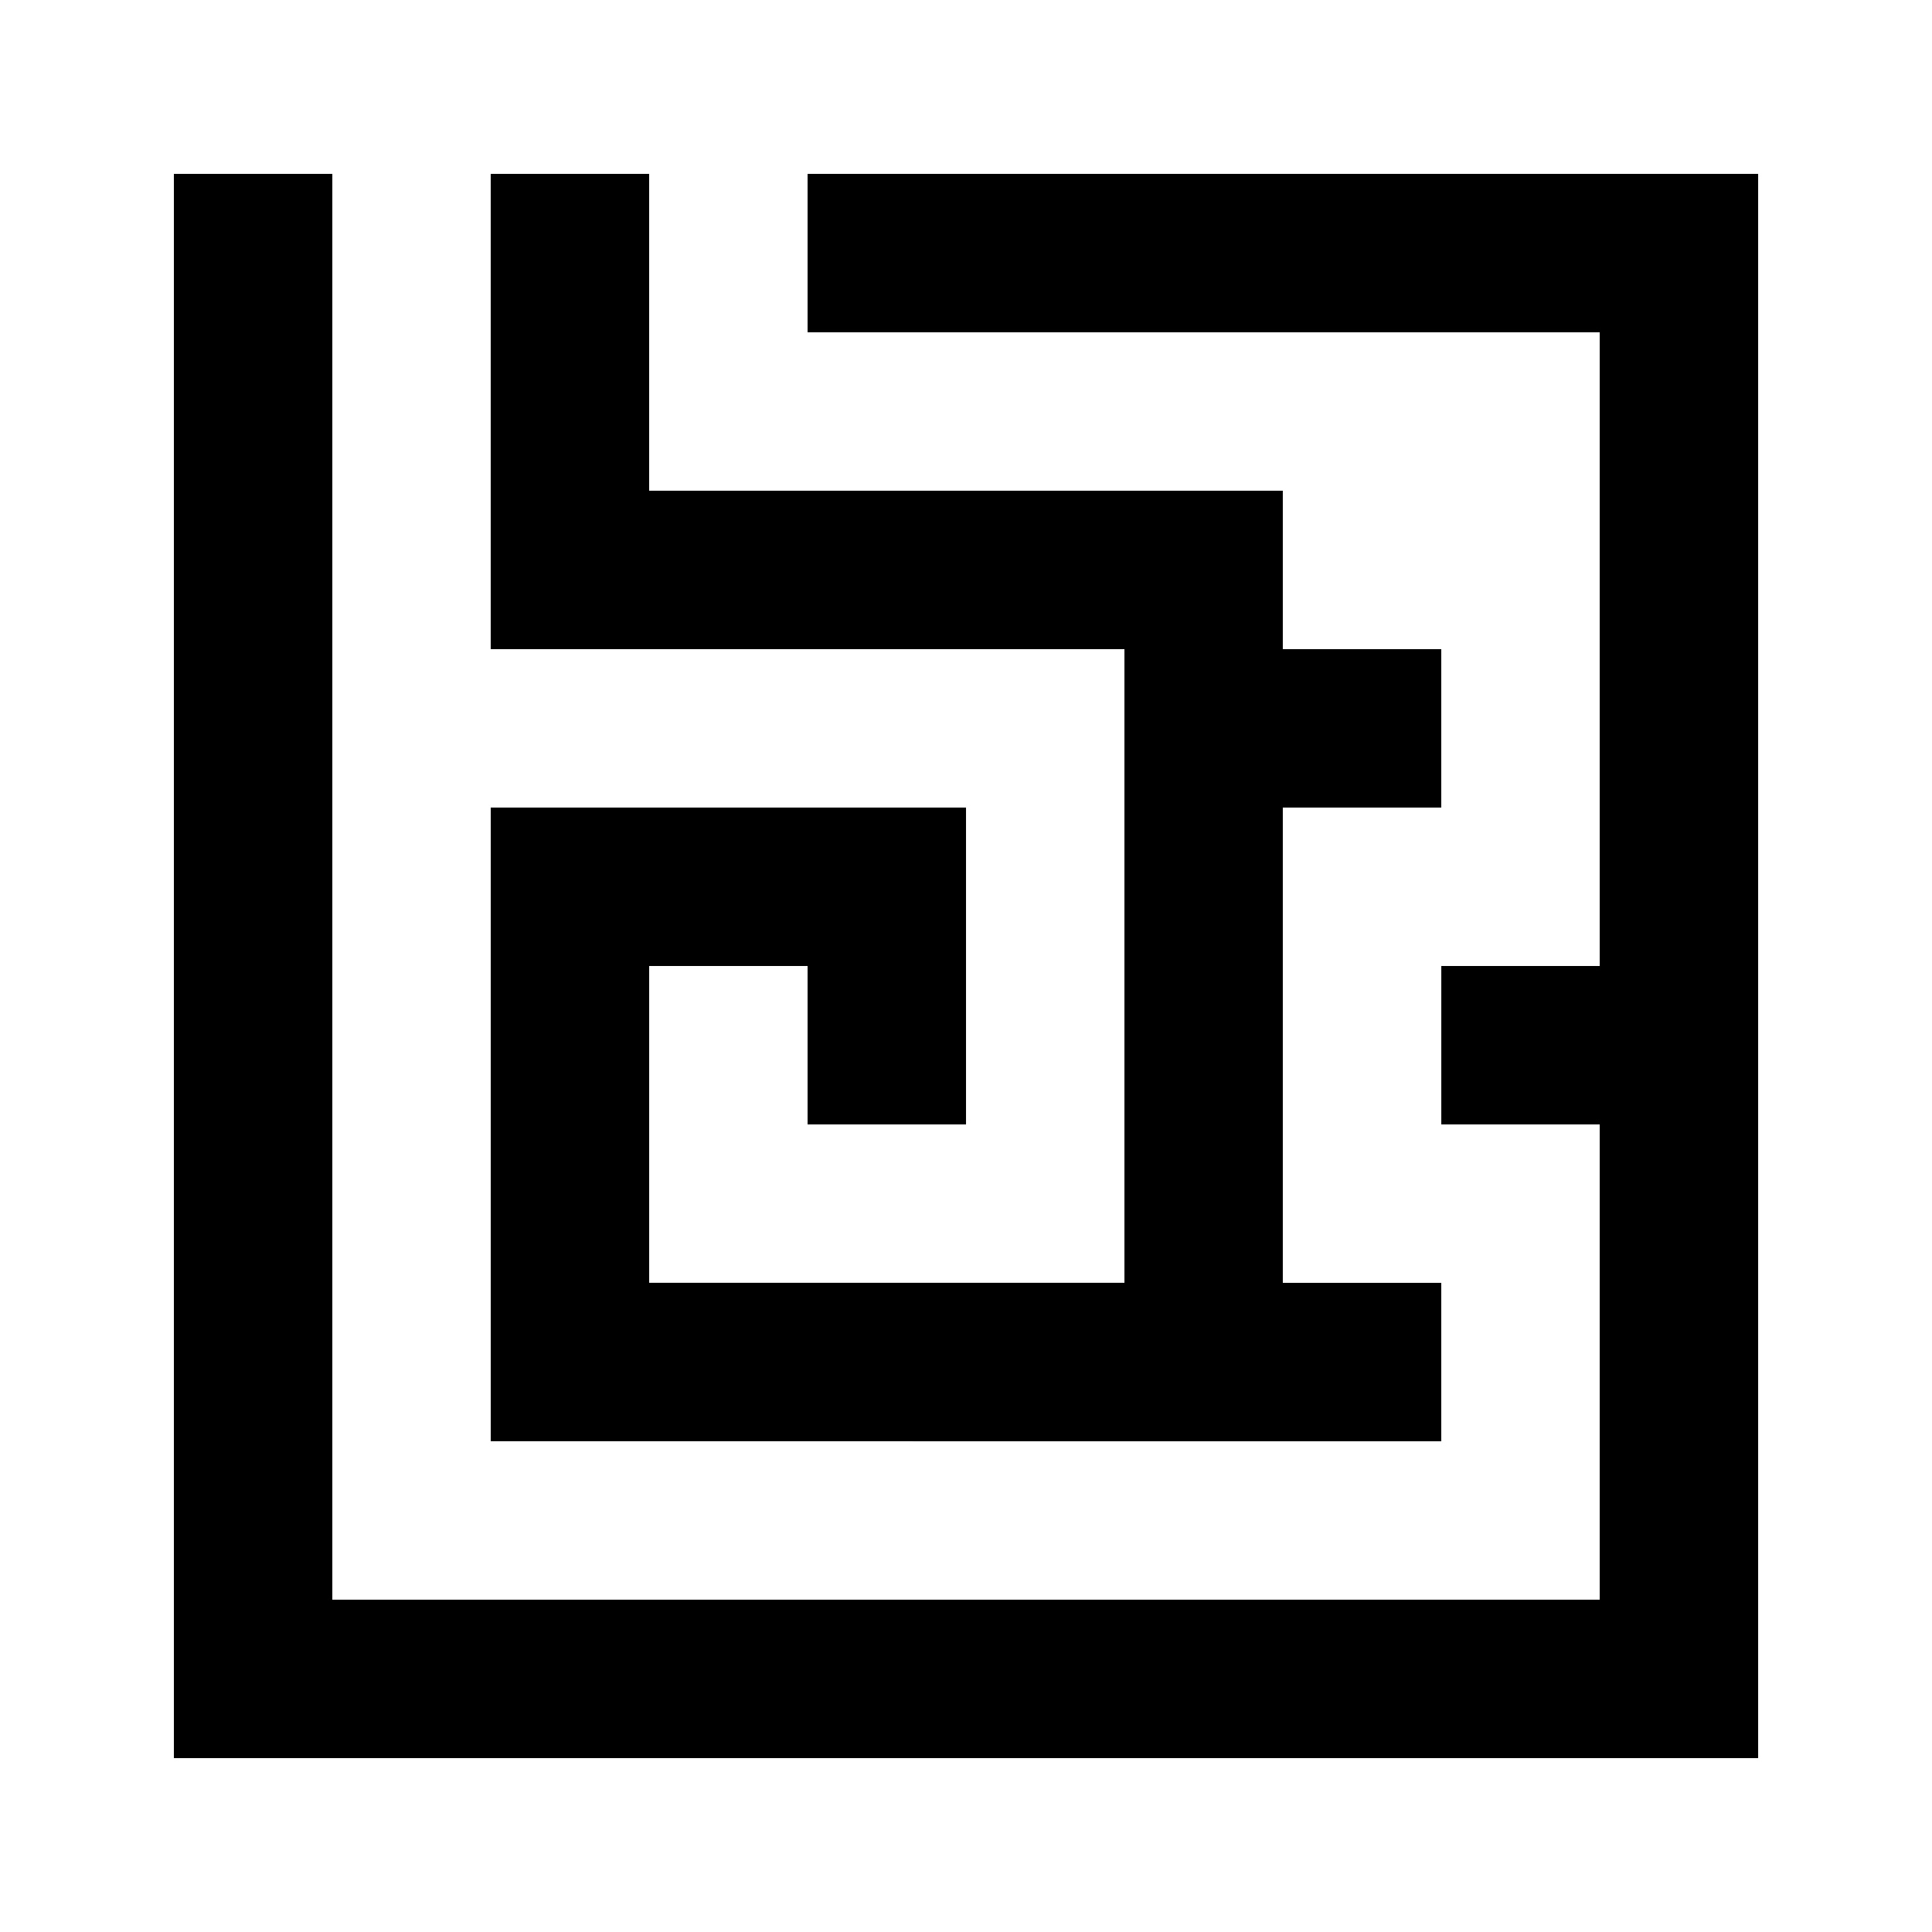
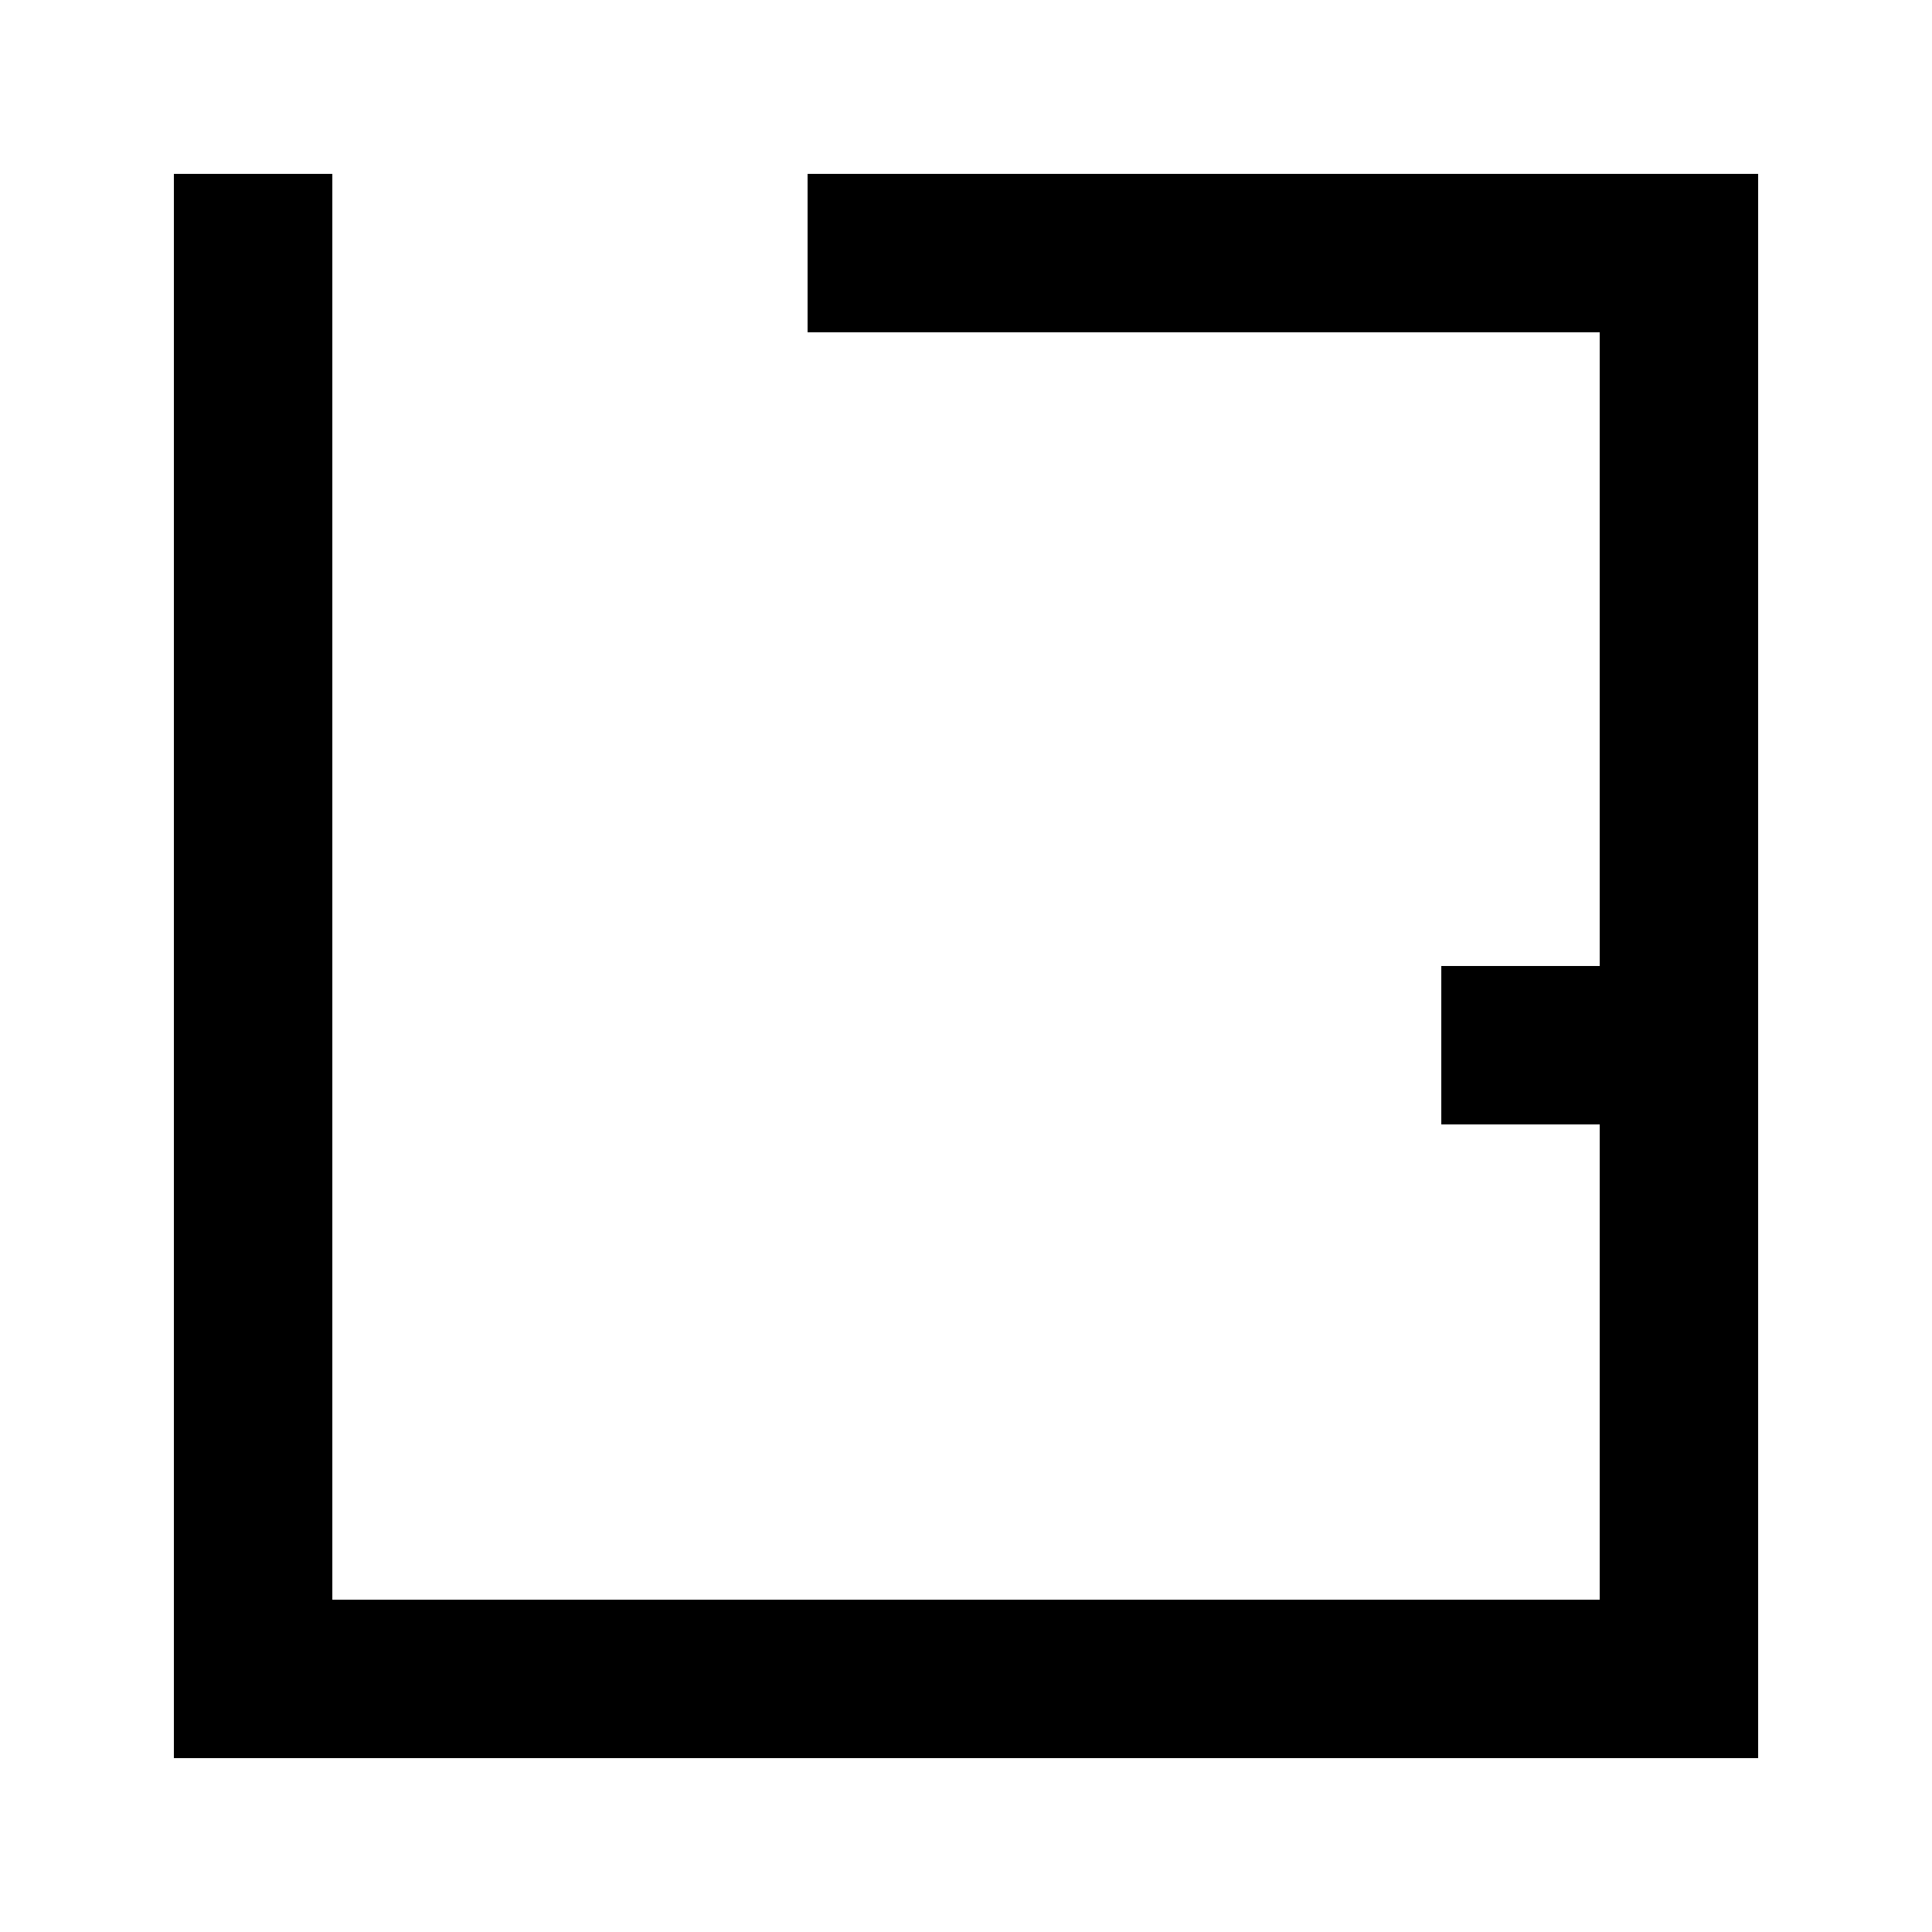
<svg xmlns="http://www.w3.org/2000/svg" fill="#000000" width="800px" height="800px" version="1.1" viewBox="144 144 512 512">
  <g fill-rule="evenodd">
    <path d="m358.02 190.08v41.984h209.92v167.94h-41.984v41.984h41.984v125.95h-335.87v-377.86h-41.984v419.84h419.84v-419.84z" />
-     <path d="m483.96 525.95h41.984v-41.984h-41.984v-125.95h41.984v-41.984h-41.984v-41.984h-167.93v-83.969h-41.984v125.95h167.94v167.93h-125.95v-83.965h41.984v41.984h41.984v-83.969h-125.95v167.93z" />
  </g>
</svg>